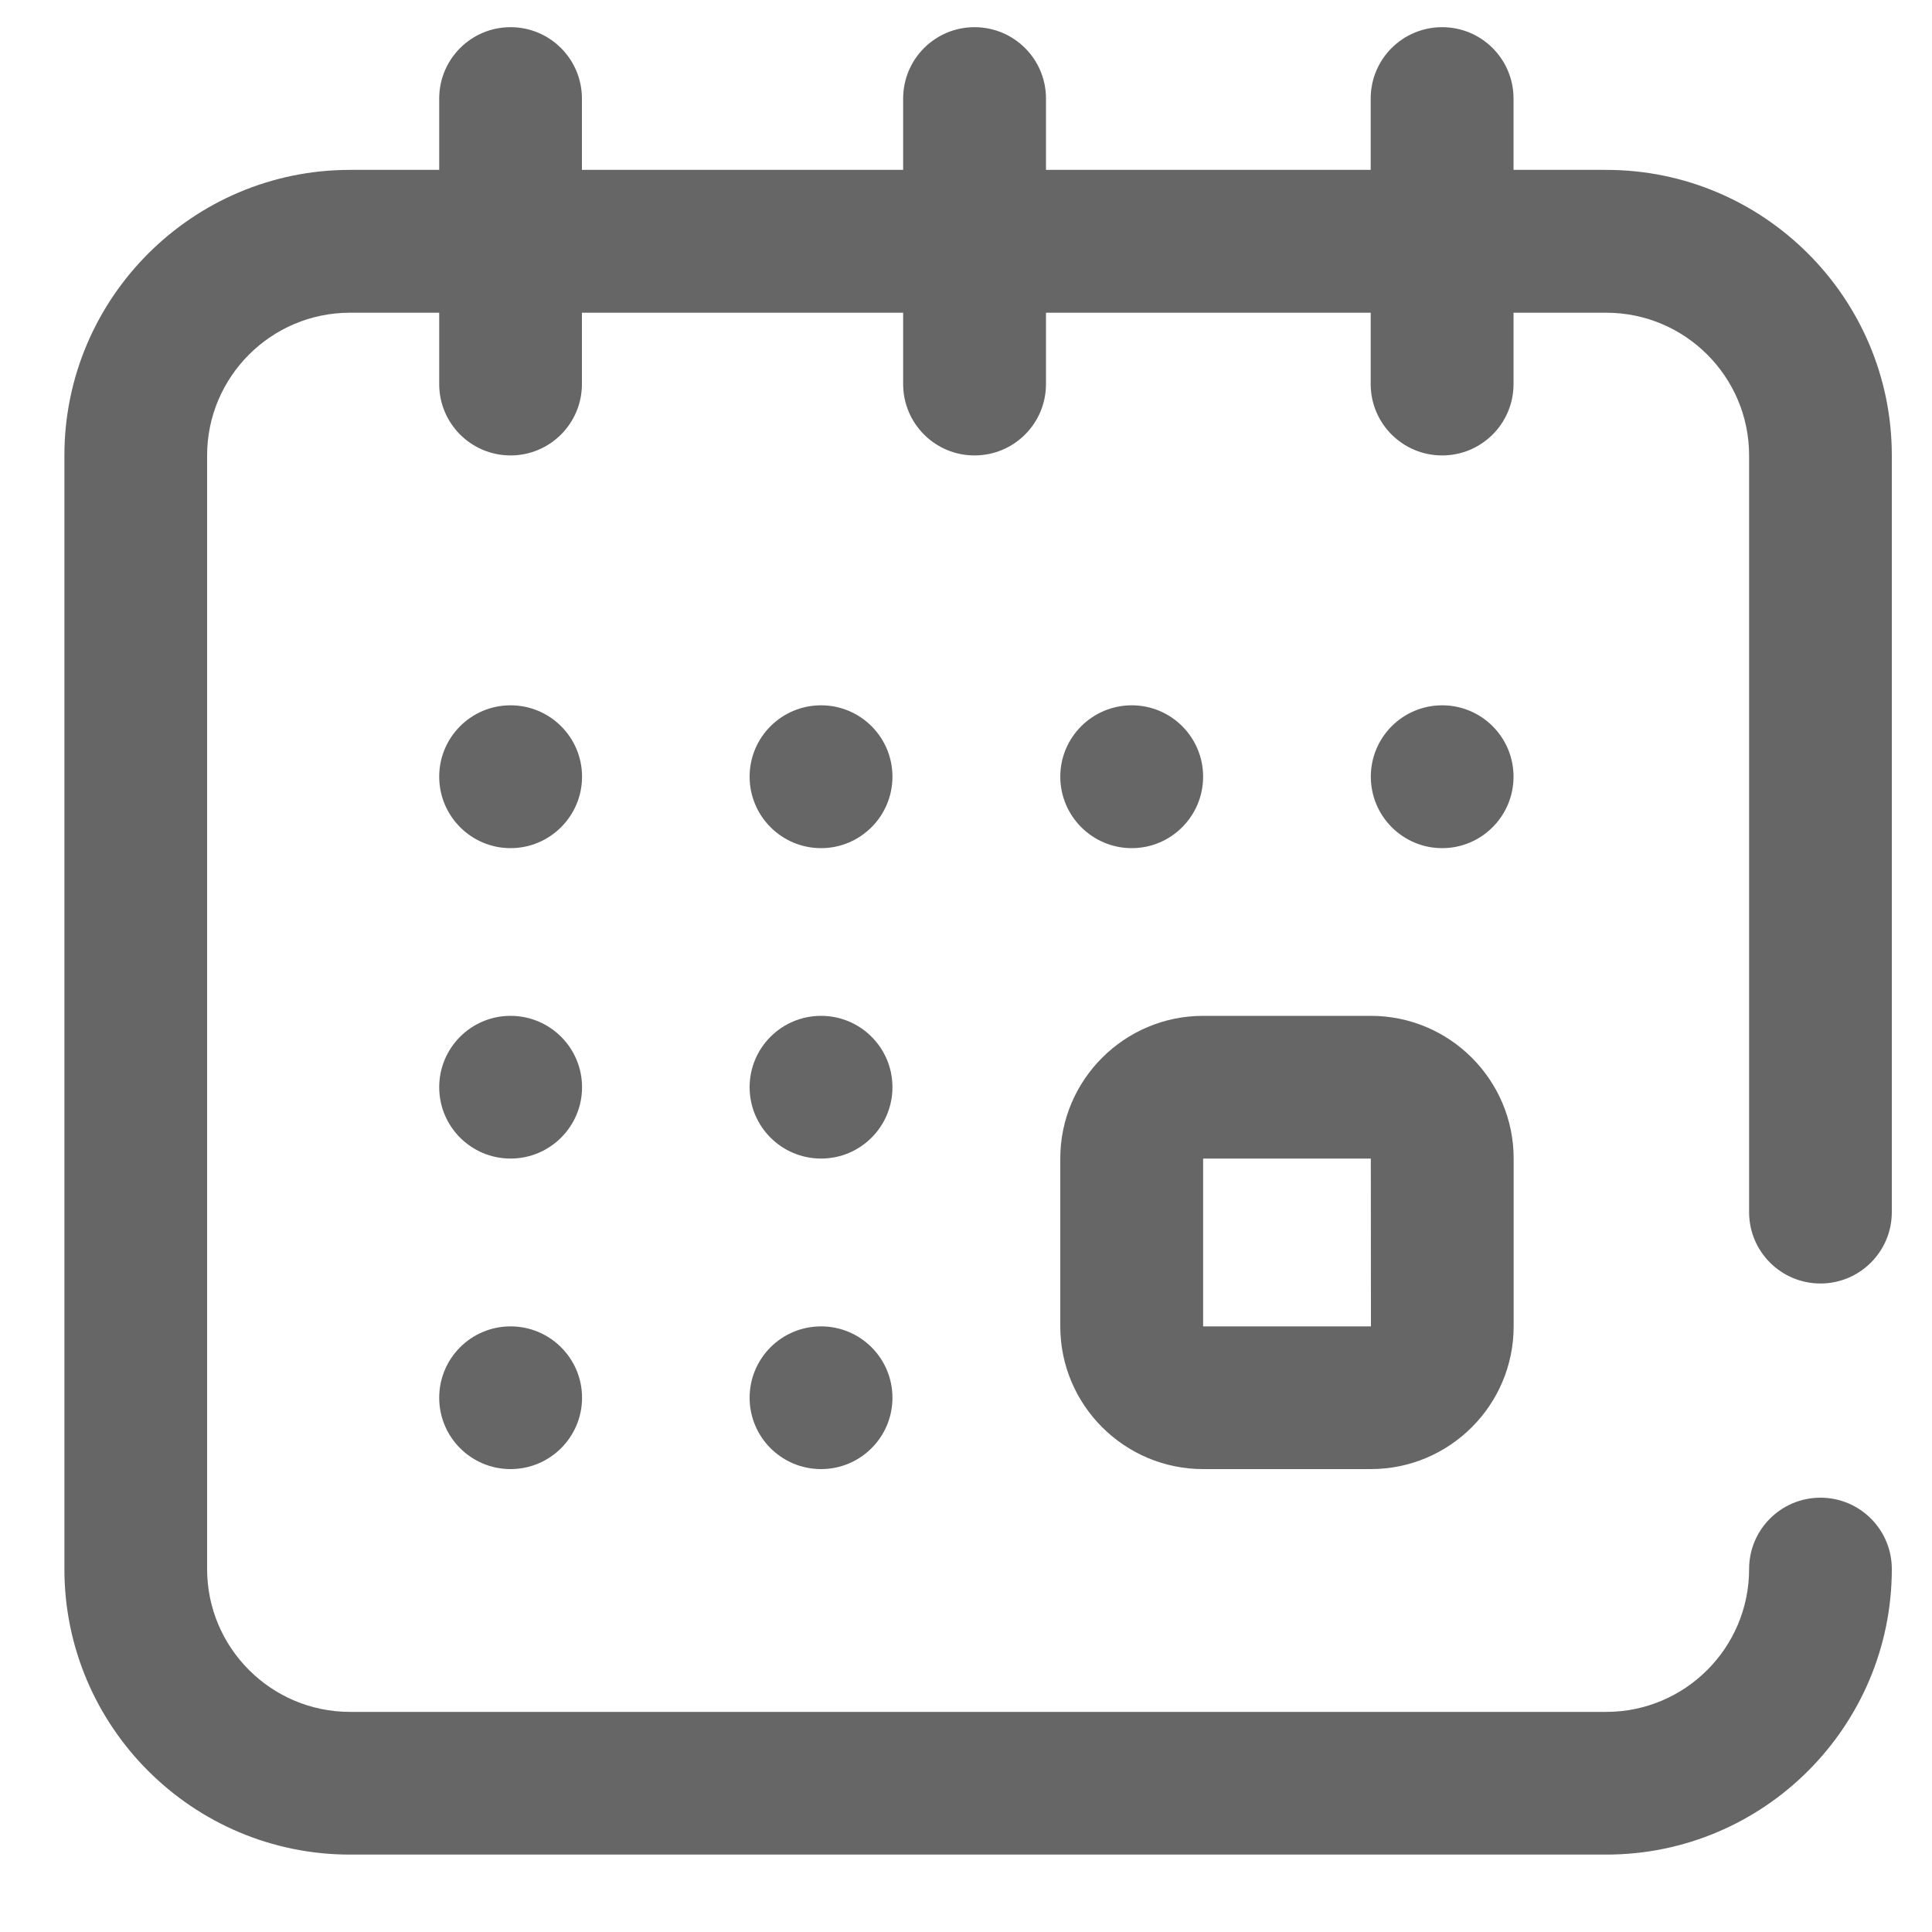
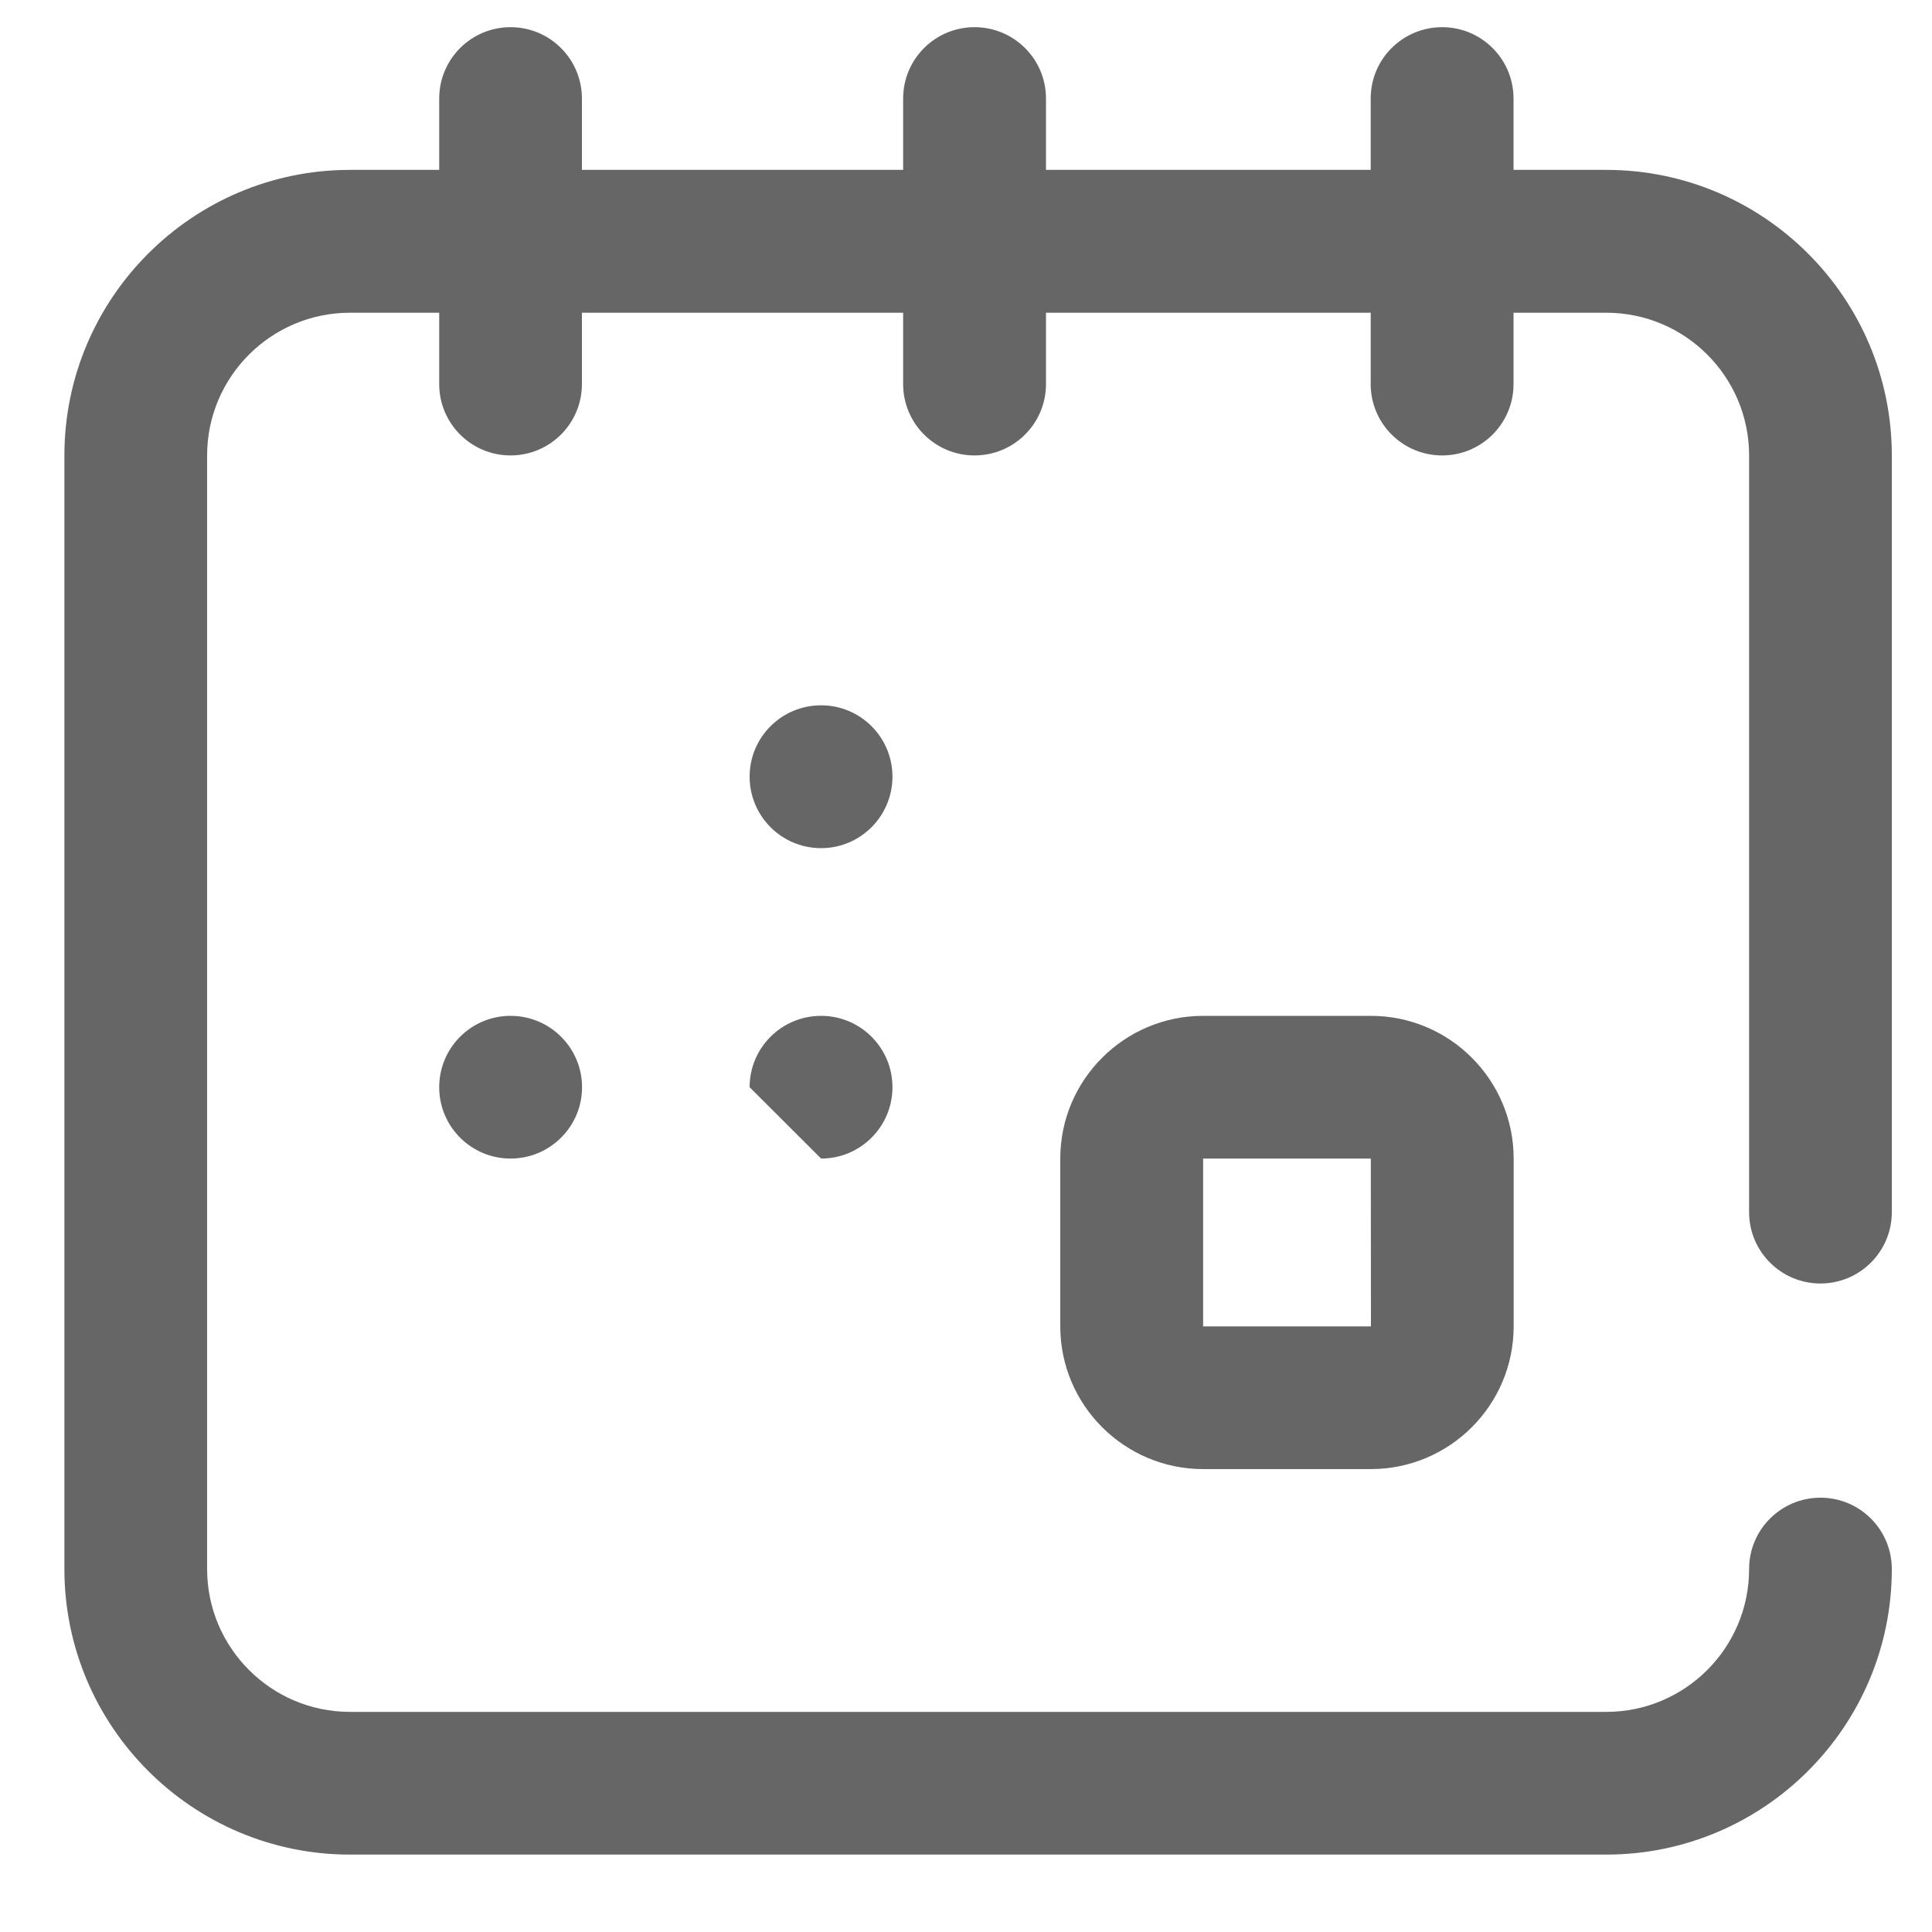
<svg xmlns="http://www.w3.org/2000/svg" width="15" height="15" viewBox="0 0 15 15" fill="none">
  <g id="Icon">
    <path id="Vector" d="M8.232 10.298C8.232 10.909 8.73 11.406 9.341 11.406H10.643C11.255 11.406 11.752 10.909 11.752 10.298V8.995C11.752 8.384 11.255 7.887 10.643 7.887H9.341C8.73 7.887 8.232 8.384 8.232 8.995V10.298ZM9.341 8.995H10.643L10.644 10.298C10.644 10.298 10.644 10.298 10.643 10.298H9.341V8.995Z" fill="#666666" />
-     <path id="Vector_2" d="M11.197 6.585C11.503 6.585 11.751 6.336 11.751 6.03C11.751 5.724 11.503 5.476 11.197 5.476C10.891 5.476 10.643 5.724 10.643 6.03C10.643 6.336 10.891 6.585 11.197 6.585Z" fill="#666666" />
-     <path id="Vector_3" d="M8.787 6.585C9.093 6.585 9.341 6.336 9.341 6.03C9.341 5.724 9.093 5.476 8.787 5.476C8.481 5.476 8.232 5.724 8.232 6.03C8.232 6.336 8.481 6.585 8.787 6.585Z" fill="#666666" />
    <path id="Vector_4" d="M14.134 9.965C14.44 9.965 14.688 9.717 14.688 9.411V3.536C14.688 2.314 13.694 1.319 12.471 1.319H11.751V0.765C11.751 0.459 11.503 0.211 11.197 0.211C10.89 0.211 10.642 0.459 10.642 0.765V1.319H8.121V0.765C8.121 0.459 7.873 0.211 7.566 0.211C7.26 0.211 7.012 0.459 7.012 0.765V1.319H4.518V0.765C4.518 0.459 4.27 0.211 3.964 0.211C3.658 0.211 3.41 0.459 3.41 0.765V1.319H2.717C1.495 1.319 0.5 2.314 0.5 3.536V12.182C0.5 13.405 1.495 14.399 2.717 14.399H12.471C13.694 14.399 14.688 13.405 14.688 12.182C14.688 11.876 14.44 11.628 14.134 11.628C13.828 11.628 13.58 11.876 13.58 12.182C13.58 12.794 13.083 13.291 12.471 13.291H2.717C2.106 13.291 1.608 12.794 1.608 12.182V3.536C1.608 2.925 2.106 2.428 2.717 2.428H3.41V2.982C3.41 3.288 3.658 3.536 3.964 3.536C4.27 3.536 4.518 3.288 4.518 2.982V2.428H7.012V2.982C7.012 3.288 7.26 3.536 7.566 3.536C7.873 3.536 8.121 3.288 8.121 2.982V2.428H10.642V2.982C10.642 3.288 10.89 3.536 11.197 3.536C11.503 3.536 11.751 3.288 11.751 2.982V2.428H12.471C13.083 2.428 13.58 2.925 13.58 3.536V9.411C13.58 9.717 13.828 9.965 14.134 9.965Z" fill="#666666" />
-     <path id="Vector_5" d="M3.964 11.406C4.27 11.406 4.519 11.158 4.519 10.852C4.519 10.546 4.27 10.298 3.964 10.298C3.658 10.298 3.41 10.546 3.41 10.852C3.41 11.158 3.658 11.406 3.964 11.406Z" fill="#666666" />
-     <path id="Vector_6" d="M3.964 6.585C4.27 6.585 4.519 6.336 4.519 6.03C4.519 5.724 4.27 5.476 3.964 5.476C3.658 5.476 3.41 5.724 3.41 6.03C3.41 6.336 3.658 6.585 3.964 6.585Z" fill="#666666" />
    <path id="Vector_7" d="M3.964 8.995C4.27 8.995 4.519 8.747 4.519 8.441C4.519 8.135 4.27 7.887 3.964 7.887C3.658 7.887 3.41 8.135 3.41 8.441C3.41 8.747 3.658 8.995 3.964 8.995Z" fill="#666666" />
-     <path id="Vector_8" d="M6.375 8.995C6.681 8.995 6.929 8.747 6.929 8.441C6.929 8.135 6.681 7.887 6.375 7.887C6.068 7.887 5.82 8.135 5.82 8.441C5.82 8.747 6.068 8.995 6.375 8.995Z" fill="#666666" />
+     <path id="Vector_8" d="M6.375 8.995C6.681 8.995 6.929 8.747 6.929 8.441C6.929 8.135 6.681 7.887 6.375 7.887C6.068 7.887 5.82 8.135 5.82 8.441Z" fill="#666666" />
    <path id="Vector_9" d="M6.375 6.585C6.681 6.585 6.929 6.336 6.929 6.03C6.929 5.724 6.681 5.476 6.375 5.476C6.068 5.476 5.82 5.724 5.82 6.03C5.82 6.336 6.068 6.585 6.375 6.585Z" fill="#666666" />
-     <path id="Vector_10" d="M6.375 11.406C6.681 11.406 6.929 11.158 6.929 10.852C6.929 10.546 6.681 10.298 6.375 10.298C6.068 10.298 5.82 10.546 5.82 10.852C5.82 11.158 6.068 11.406 6.375 11.406Z" fill="#666666" />
  </g>
</svg>